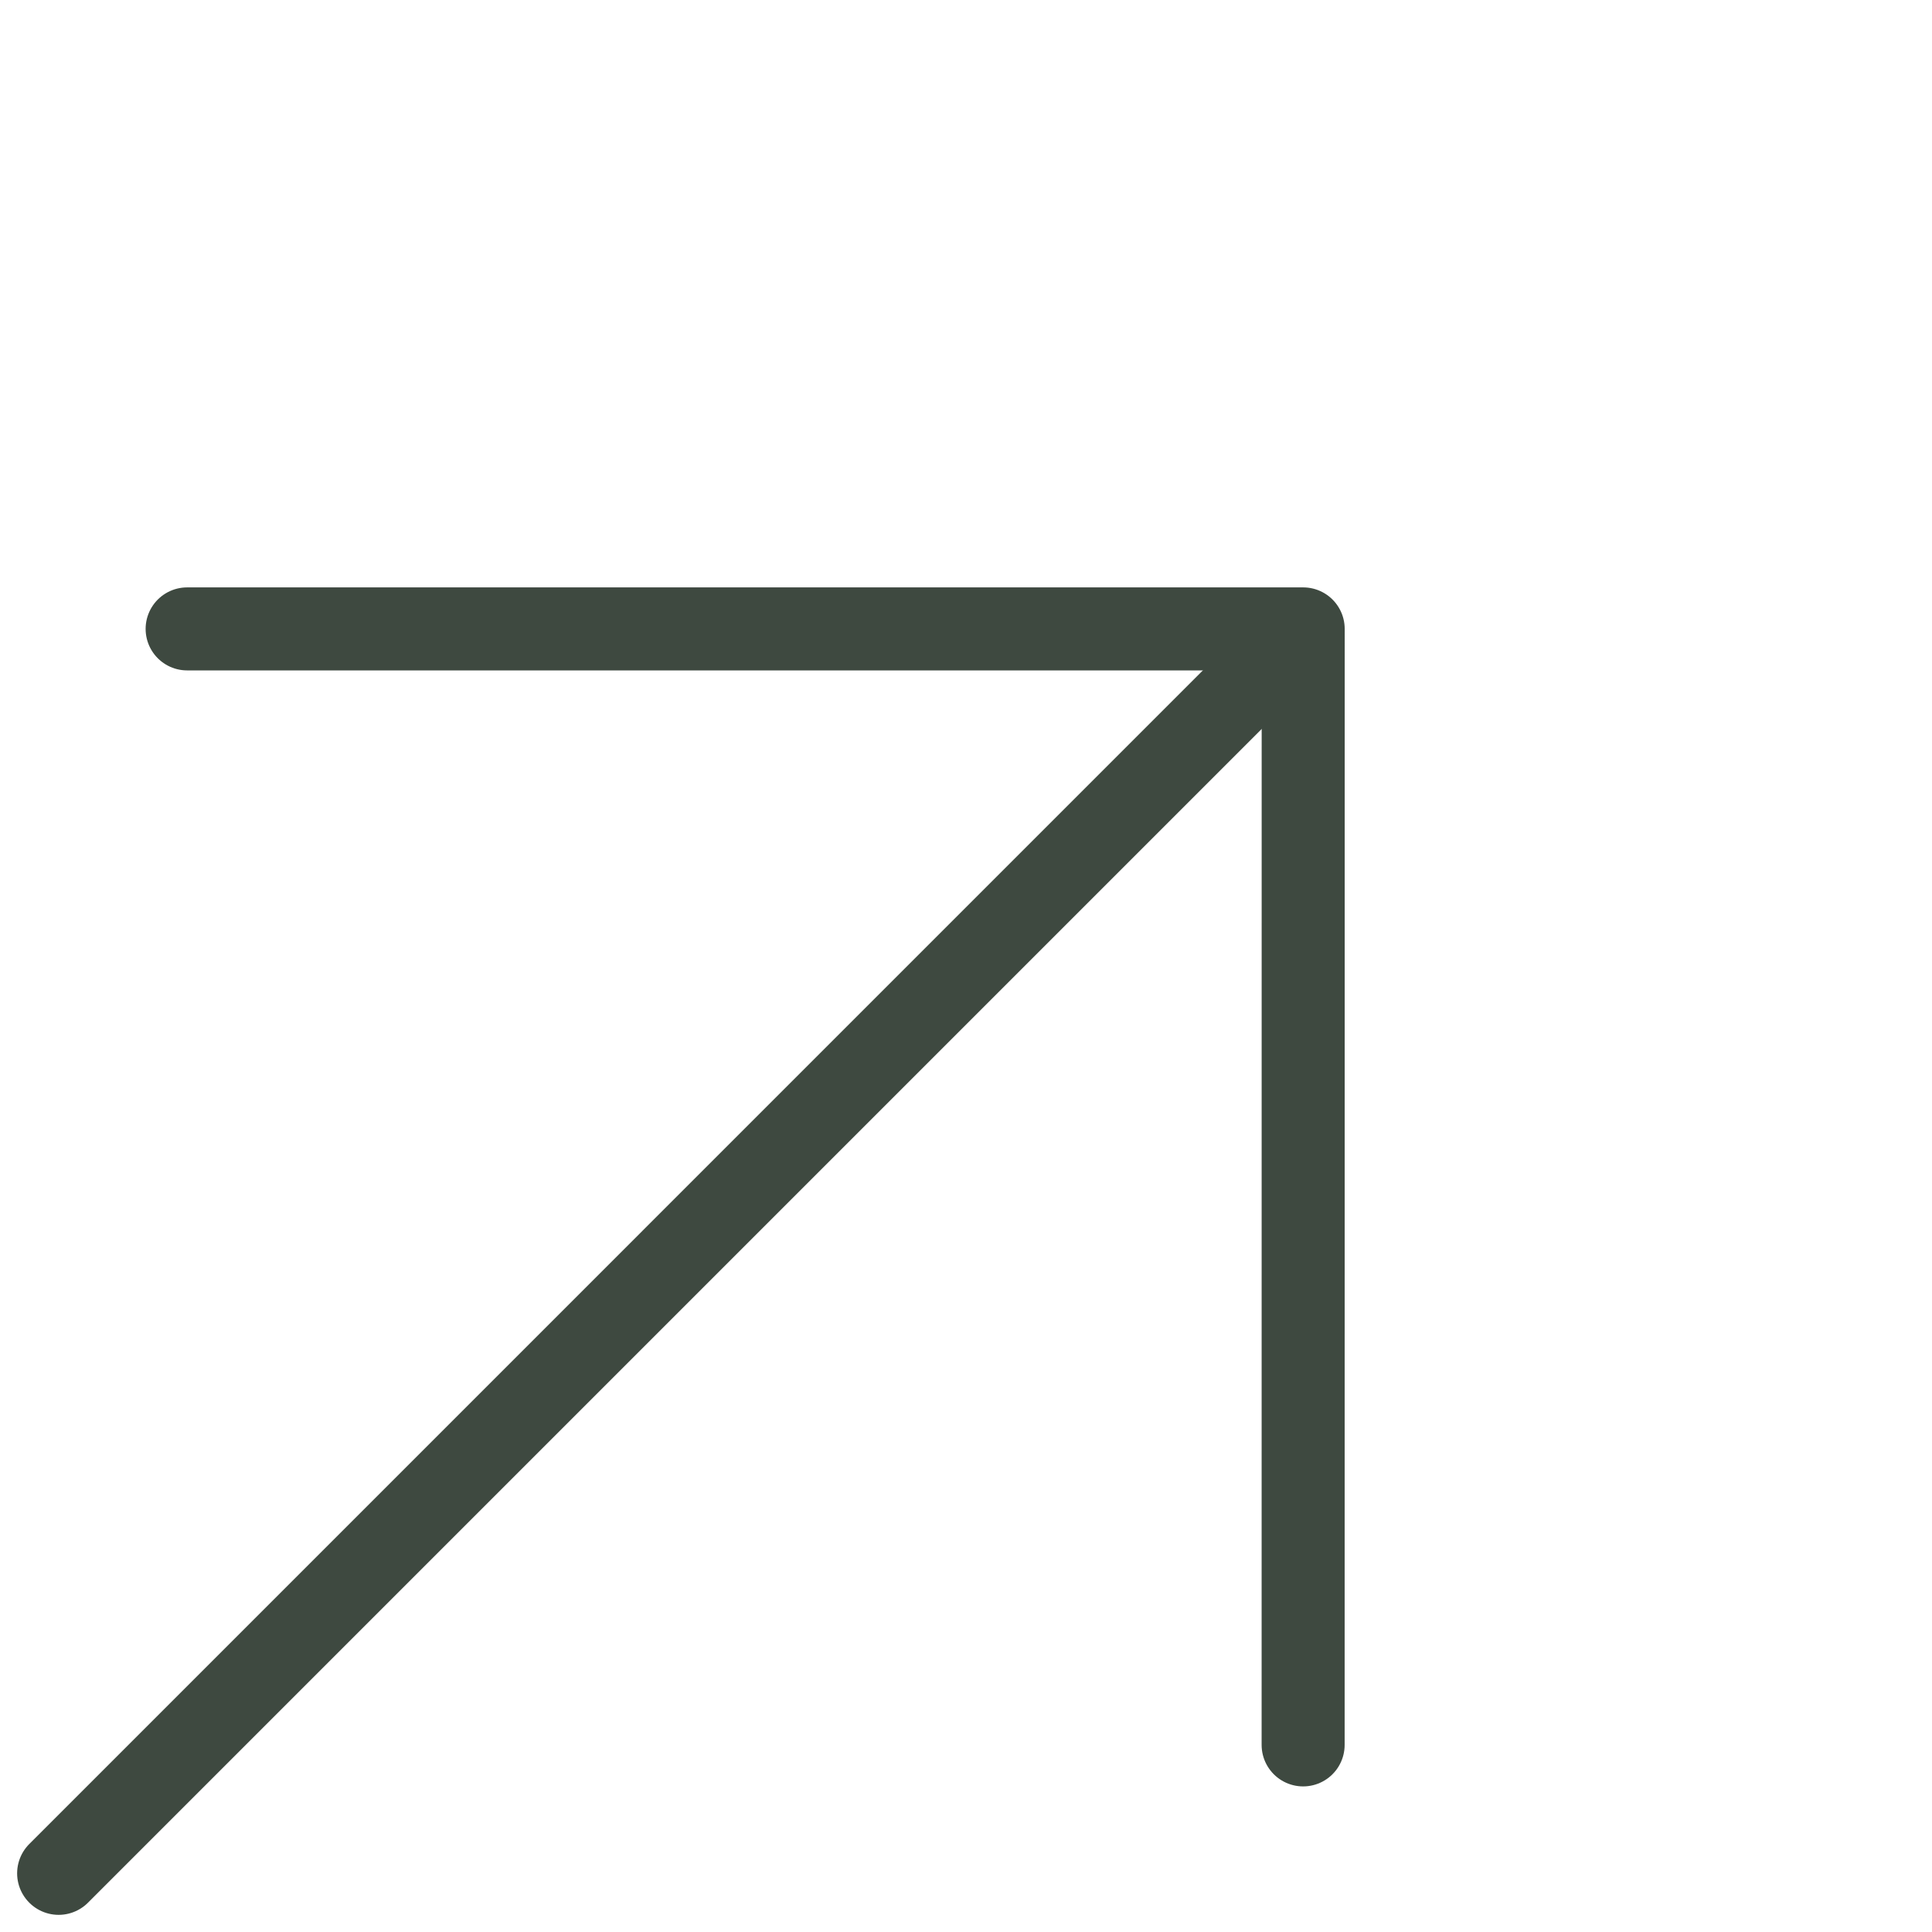
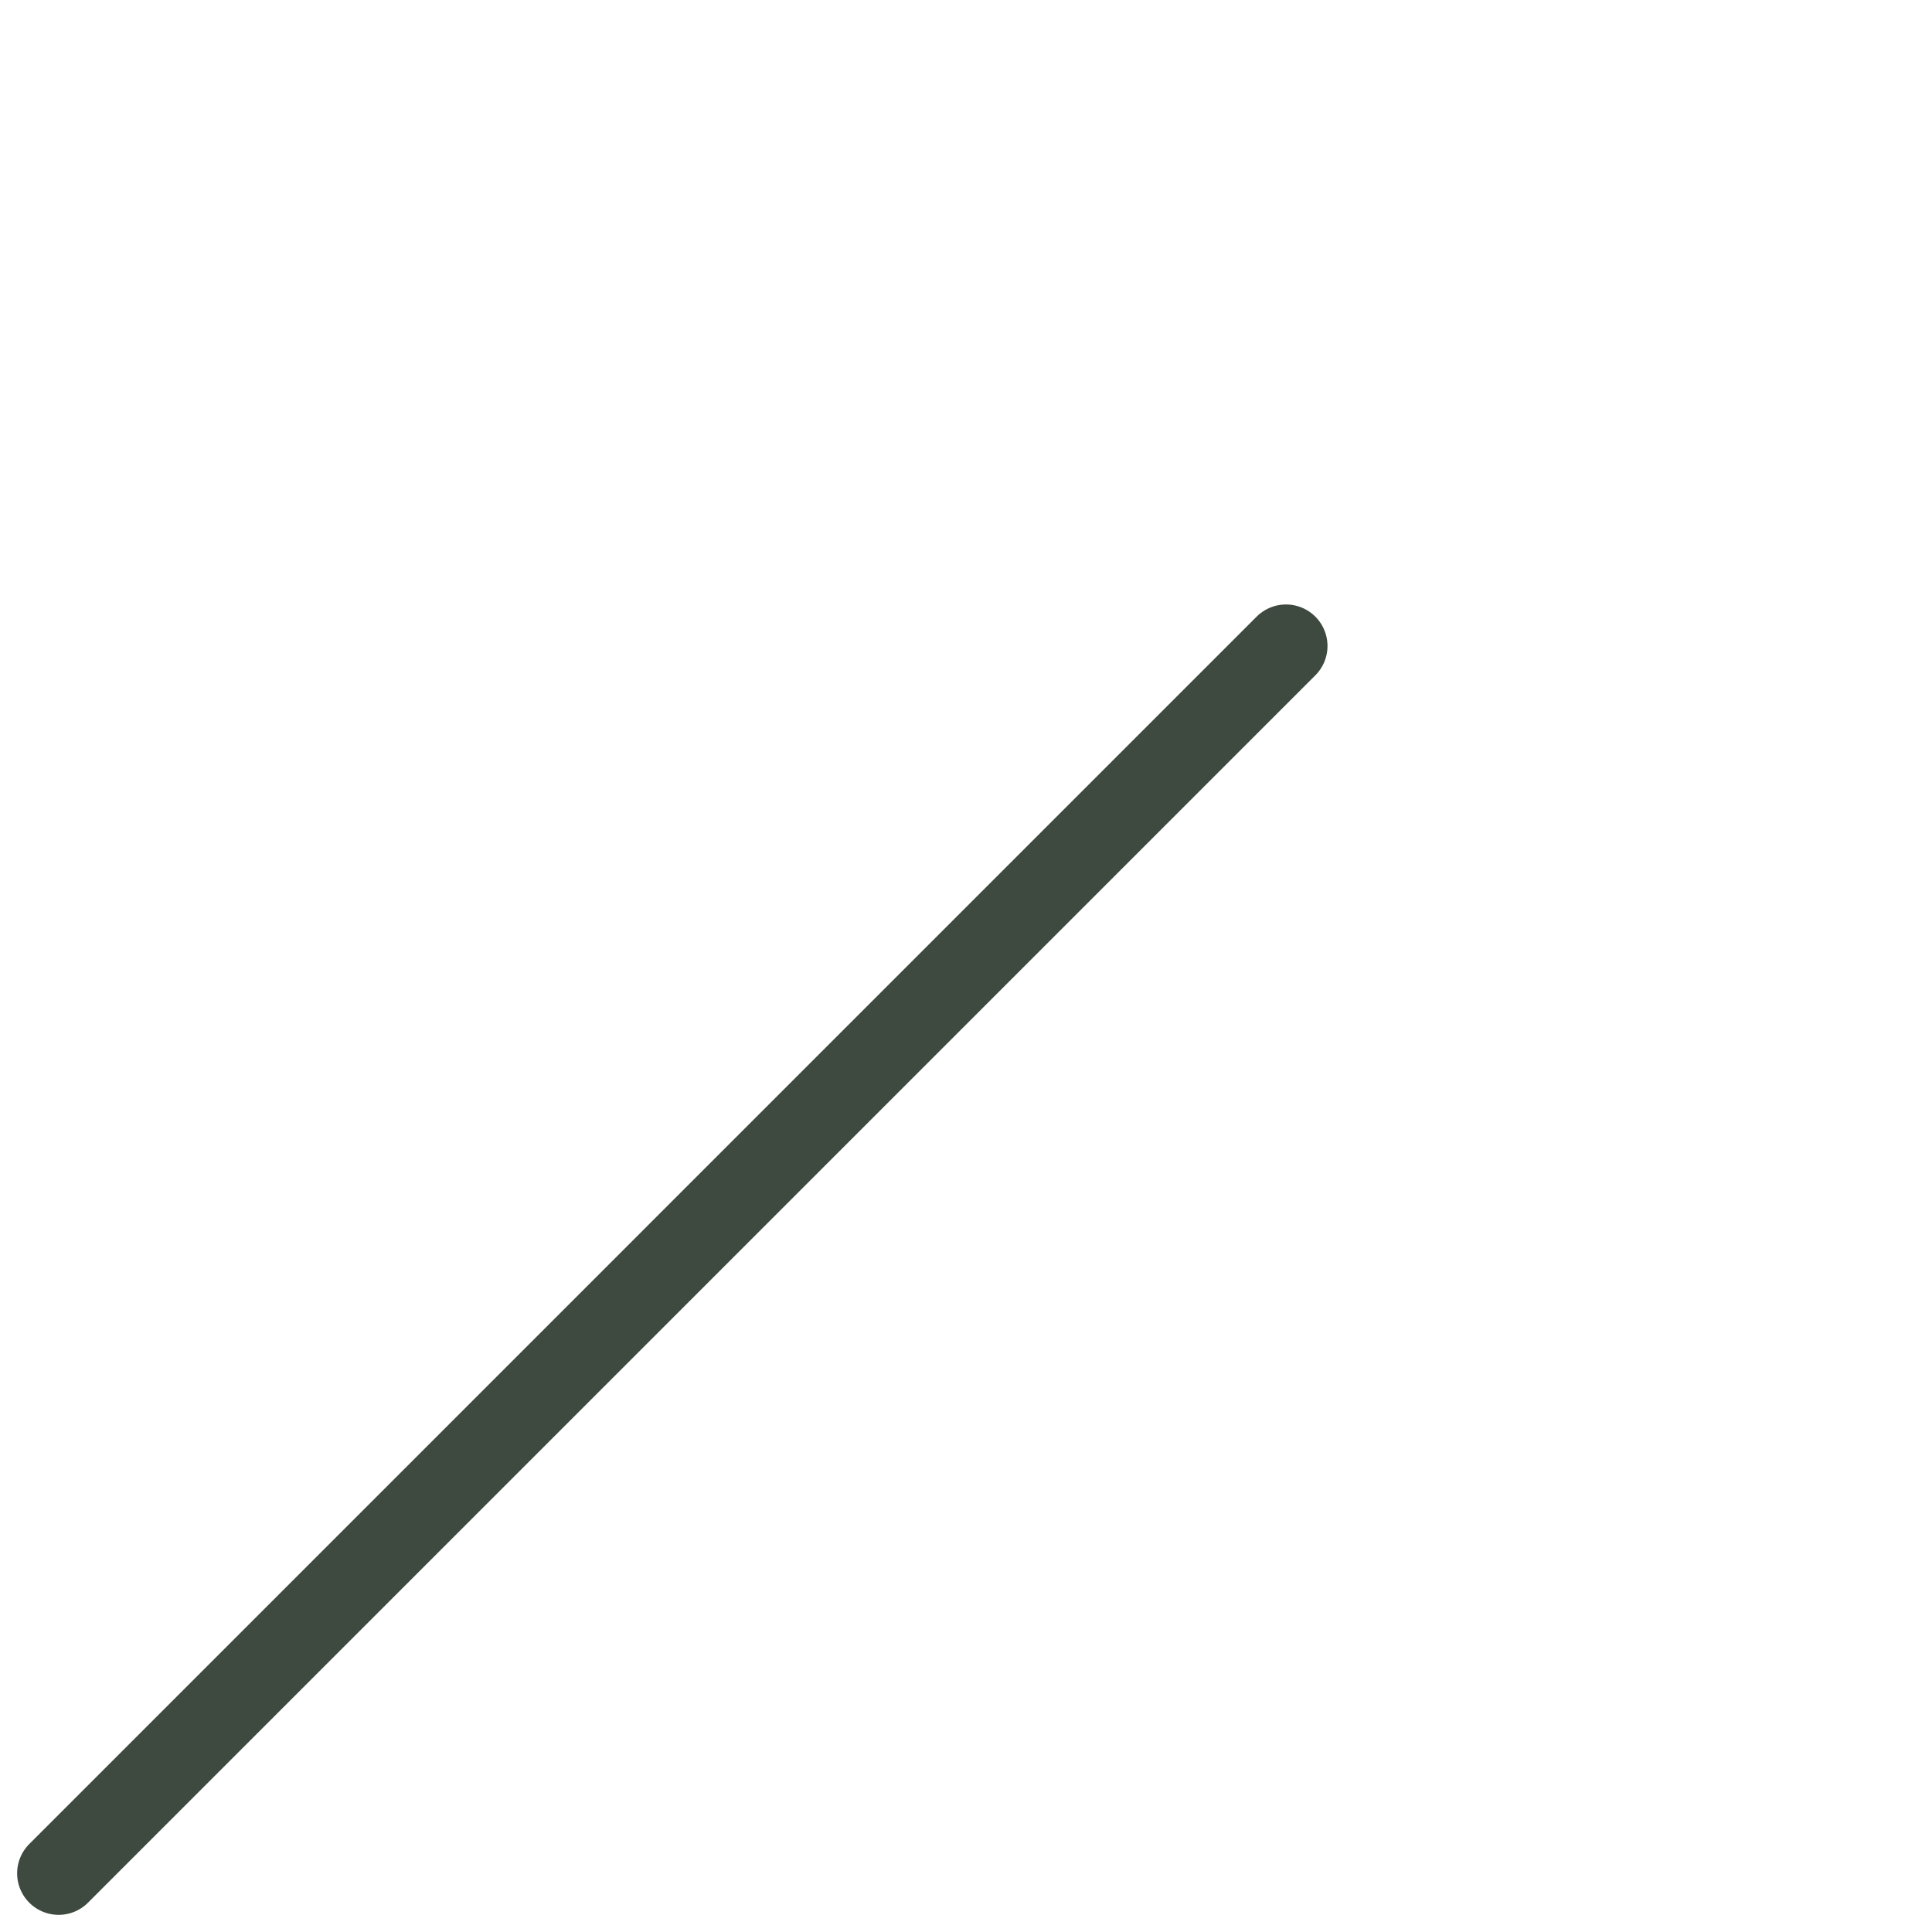
<svg xmlns="http://www.w3.org/2000/svg" width="23.272" height="23.273" viewBox="0 0 23.272 23.273">
  <g id="Groupe_7" data-name="Groupe 7" transform="translate(3969.476 5360.028) rotate(-135)">
    <line id="Ligne_11" data-name="Ligne 11" y2="20.908" transform="translate(6580.5 967.812)" fill="none" stroke="#3e4940" stroke-linecap="round" stroke-width="1" />
-     <path id="Tracé_1" data-name="Tracé 1" d="M6553.22,1007.5l9.505,9.506,9.506-9.506" transform="translate(17.774 -27.994)" fill="none" stroke="#3e4940" stroke-linecap="round" stroke-linejoin="round" stroke-width="1" />
  </g>
</svg>